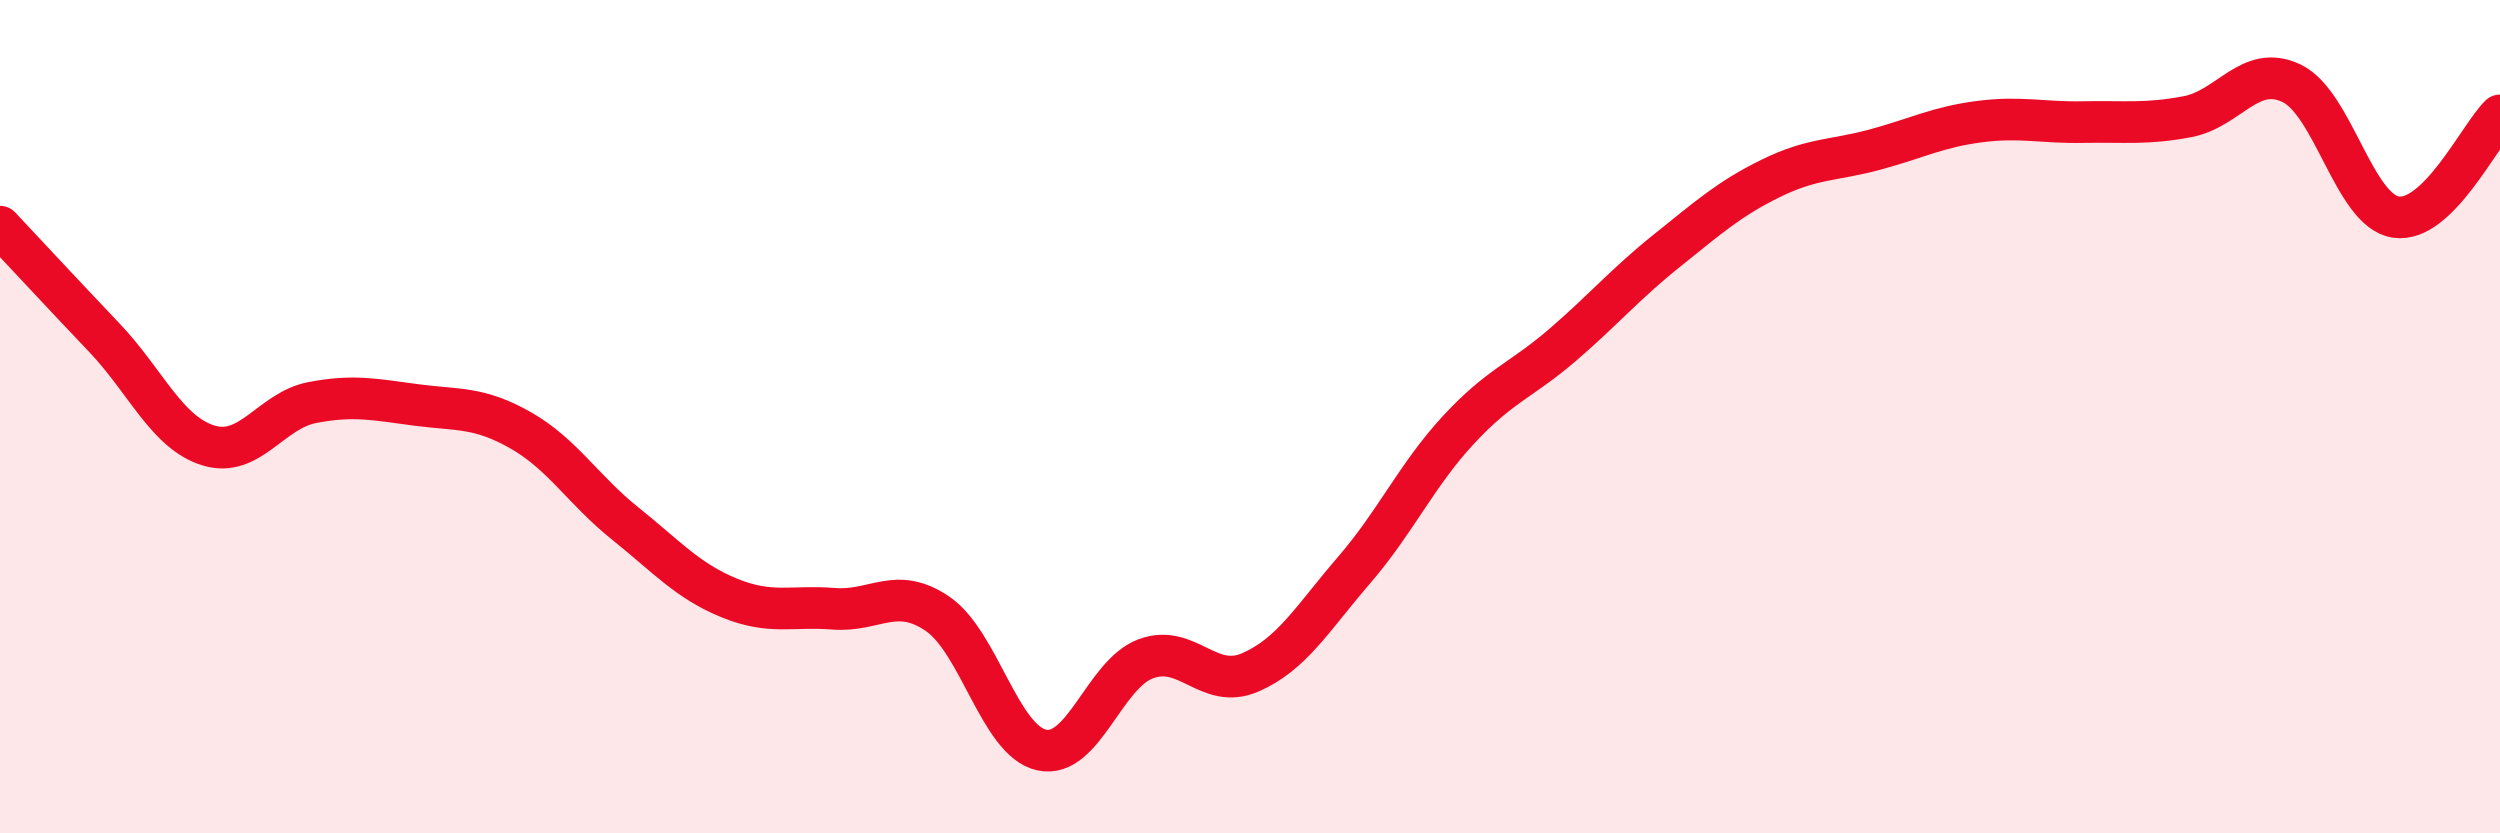
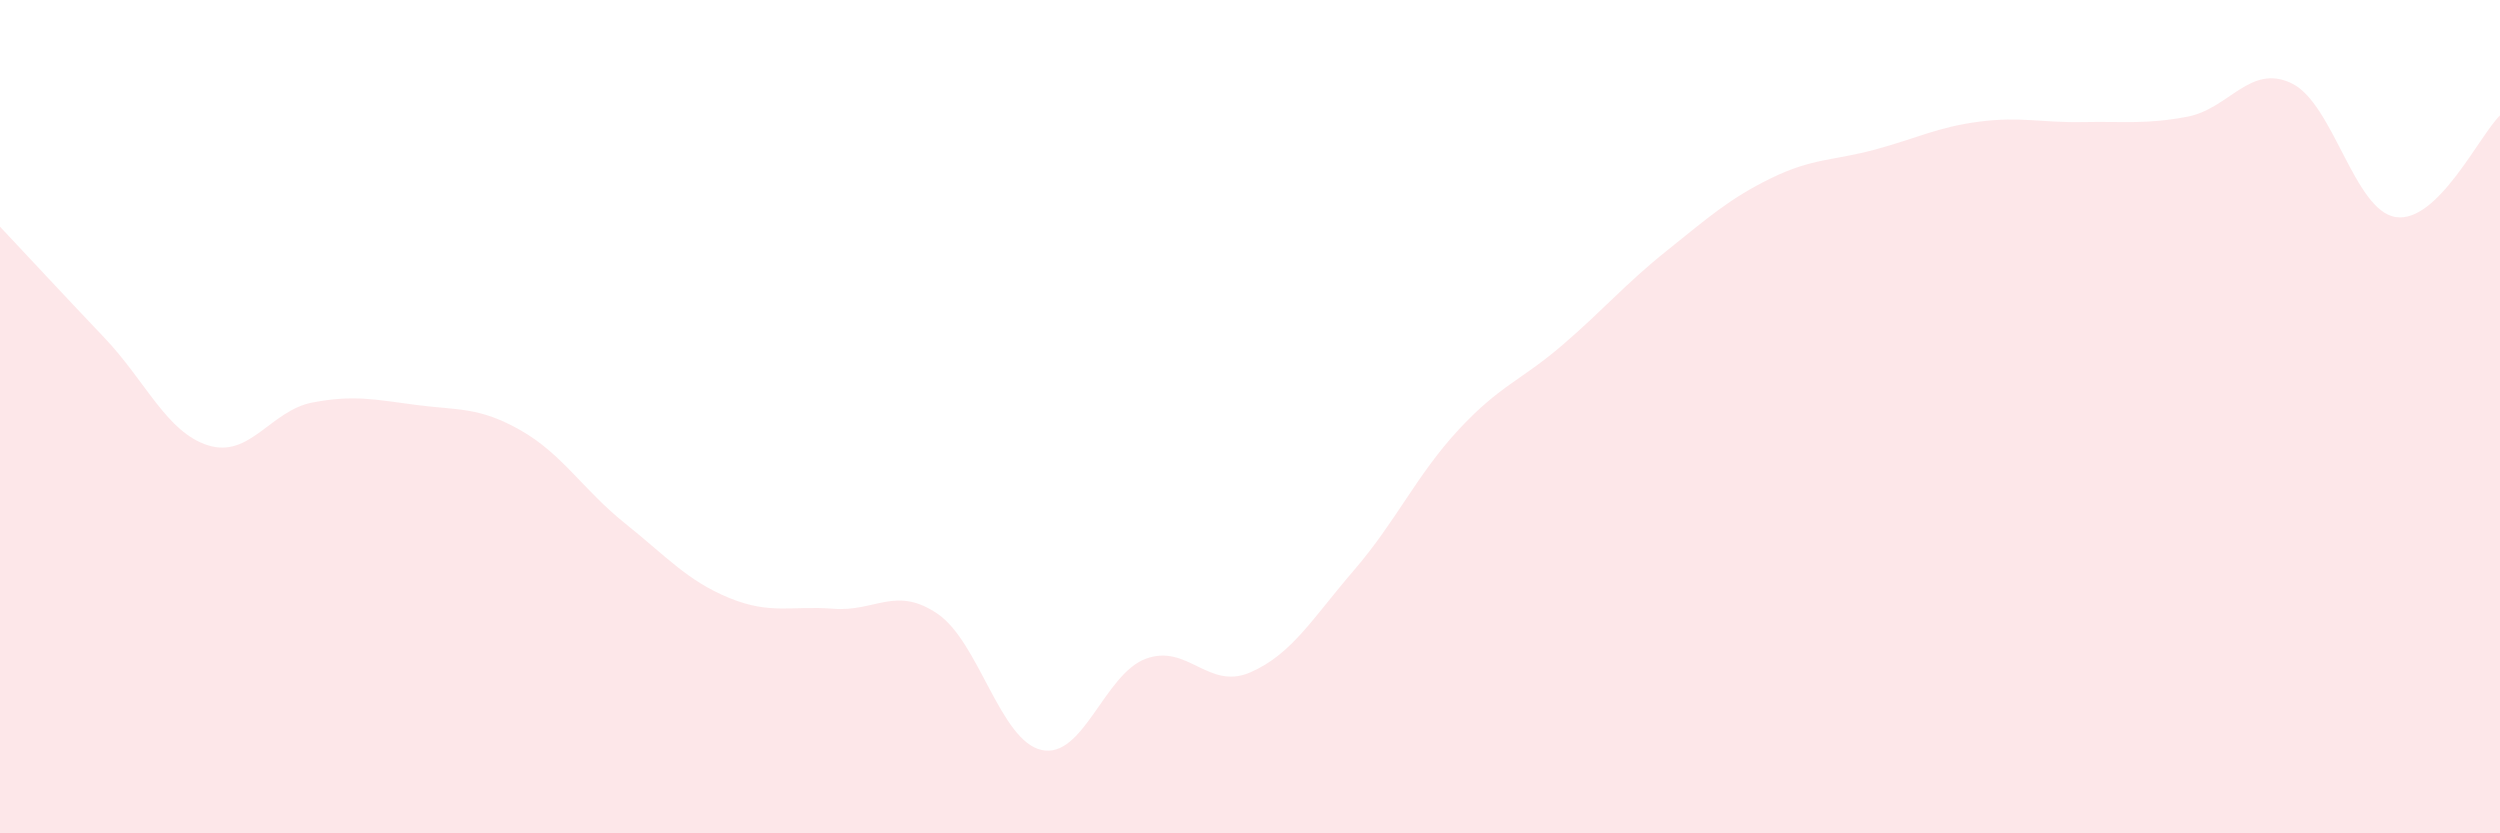
<svg xmlns="http://www.w3.org/2000/svg" width="60" height="20" viewBox="0 0 60 20">
  <path d="M 0,5.44 C 0.5,5.97 1.5,7.05 2.5,8.1 C 3.5,9.15 4,10.38 5,10.69 C 6,11 6.5,9.85 7.5,9.66 C 8.5,9.47 9,9.59 10,9.72 C 11,9.85 11.5,9.76 12.5,10.33 C 13.5,10.9 14,11.76 15,12.56 C 16,13.36 16.5,13.94 17.5,14.35 C 18.5,14.76 19,14.53 20,14.61 C 21,14.69 21.5,14.05 22.5,14.73 C 23.5,15.41 24,17.78 25,18 C 26,18.22 26.5,16.18 27.5,15.81 C 28.5,15.44 29,16.57 30,16.14 C 31,15.71 31.5,14.84 32.5,13.68 C 33.5,12.52 34,11.4 35,10.32 C 36,9.24 36.5,9.14 37.5,8.28 C 38.5,7.42 39,6.82 40,6.02 C 41,5.22 41.5,4.77 42.5,4.28 C 43.5,3.79 44,3.86 45,3.59 C 46,3.32 46.5,3.05 47.5,2.92 C 48.5,2.79 49,2.95 50,2.93 C 51,2.91 51.5,2.99 52.5,2.8 C 53.5,2.61 54,1.52 55,2 C 56,2.48 56.5,5.06 57.5,5.21 C 58.5,5.36 59.5,3.26 60,2.77L60 20L0 20Z" fill="#EB0A25" opacity="0.1" stroke-linecap="round" stroke-linejoin="round" />
-   <path d="M 0,5.44 C 0.5,5.97 1.5,7.05 2.5,8.1 C 3.5,9.15 4,10.38 5,10.69 C 6,11 6.5,9.85 7.5,9.66 C 8.5,9.47 9,9.59 10,9.72 C 11,9.85 11.5,9.76 12.5,10.33 C 13.5,10.9 14,11.76 15,12.56 C 16,13.36 16.5,13.94 17.5,14.35 C 18.5,14.76 19,14.53 20,14.61 C 21,14.69 21.5,14.05 22.5,14.73 C 23.5,15.41 24,17.78 25,18 C 26,18.22 26.5,16.18 27.5,15.81 C 28.5,15.44 29,16.57 30,16.14 C 31,15.71 31.5,14.84 32.5,13.68 C 33.5,12.52 34,11.4 35,10.32 C 36,9.24 36.5,9.14 37.5,8.28 C 38.5,7.42 39,6.82 40,6.02 C 41,5.22 41.5,4.77 42.5,4.28 C 43.5,3.79 44,3.86 45,3.59 C 46,3.32 46.5,3.05 47.5,2.92 C 48.5,2.79 49,2.95 50,2.93 C 51,2.91 51.5,2.99 52.5,2.8 C 53.5,2.61 54,1.52 55,2 C 56,2.48 56.5,5.06 57.5,5.21 C 58.5,5.36 59.5,3.26 60,2.77" stroke="#EB0A25" stroke-width="1" fill="none" stroke-linecap="round" stroke-linejoin="round" />
</svg>